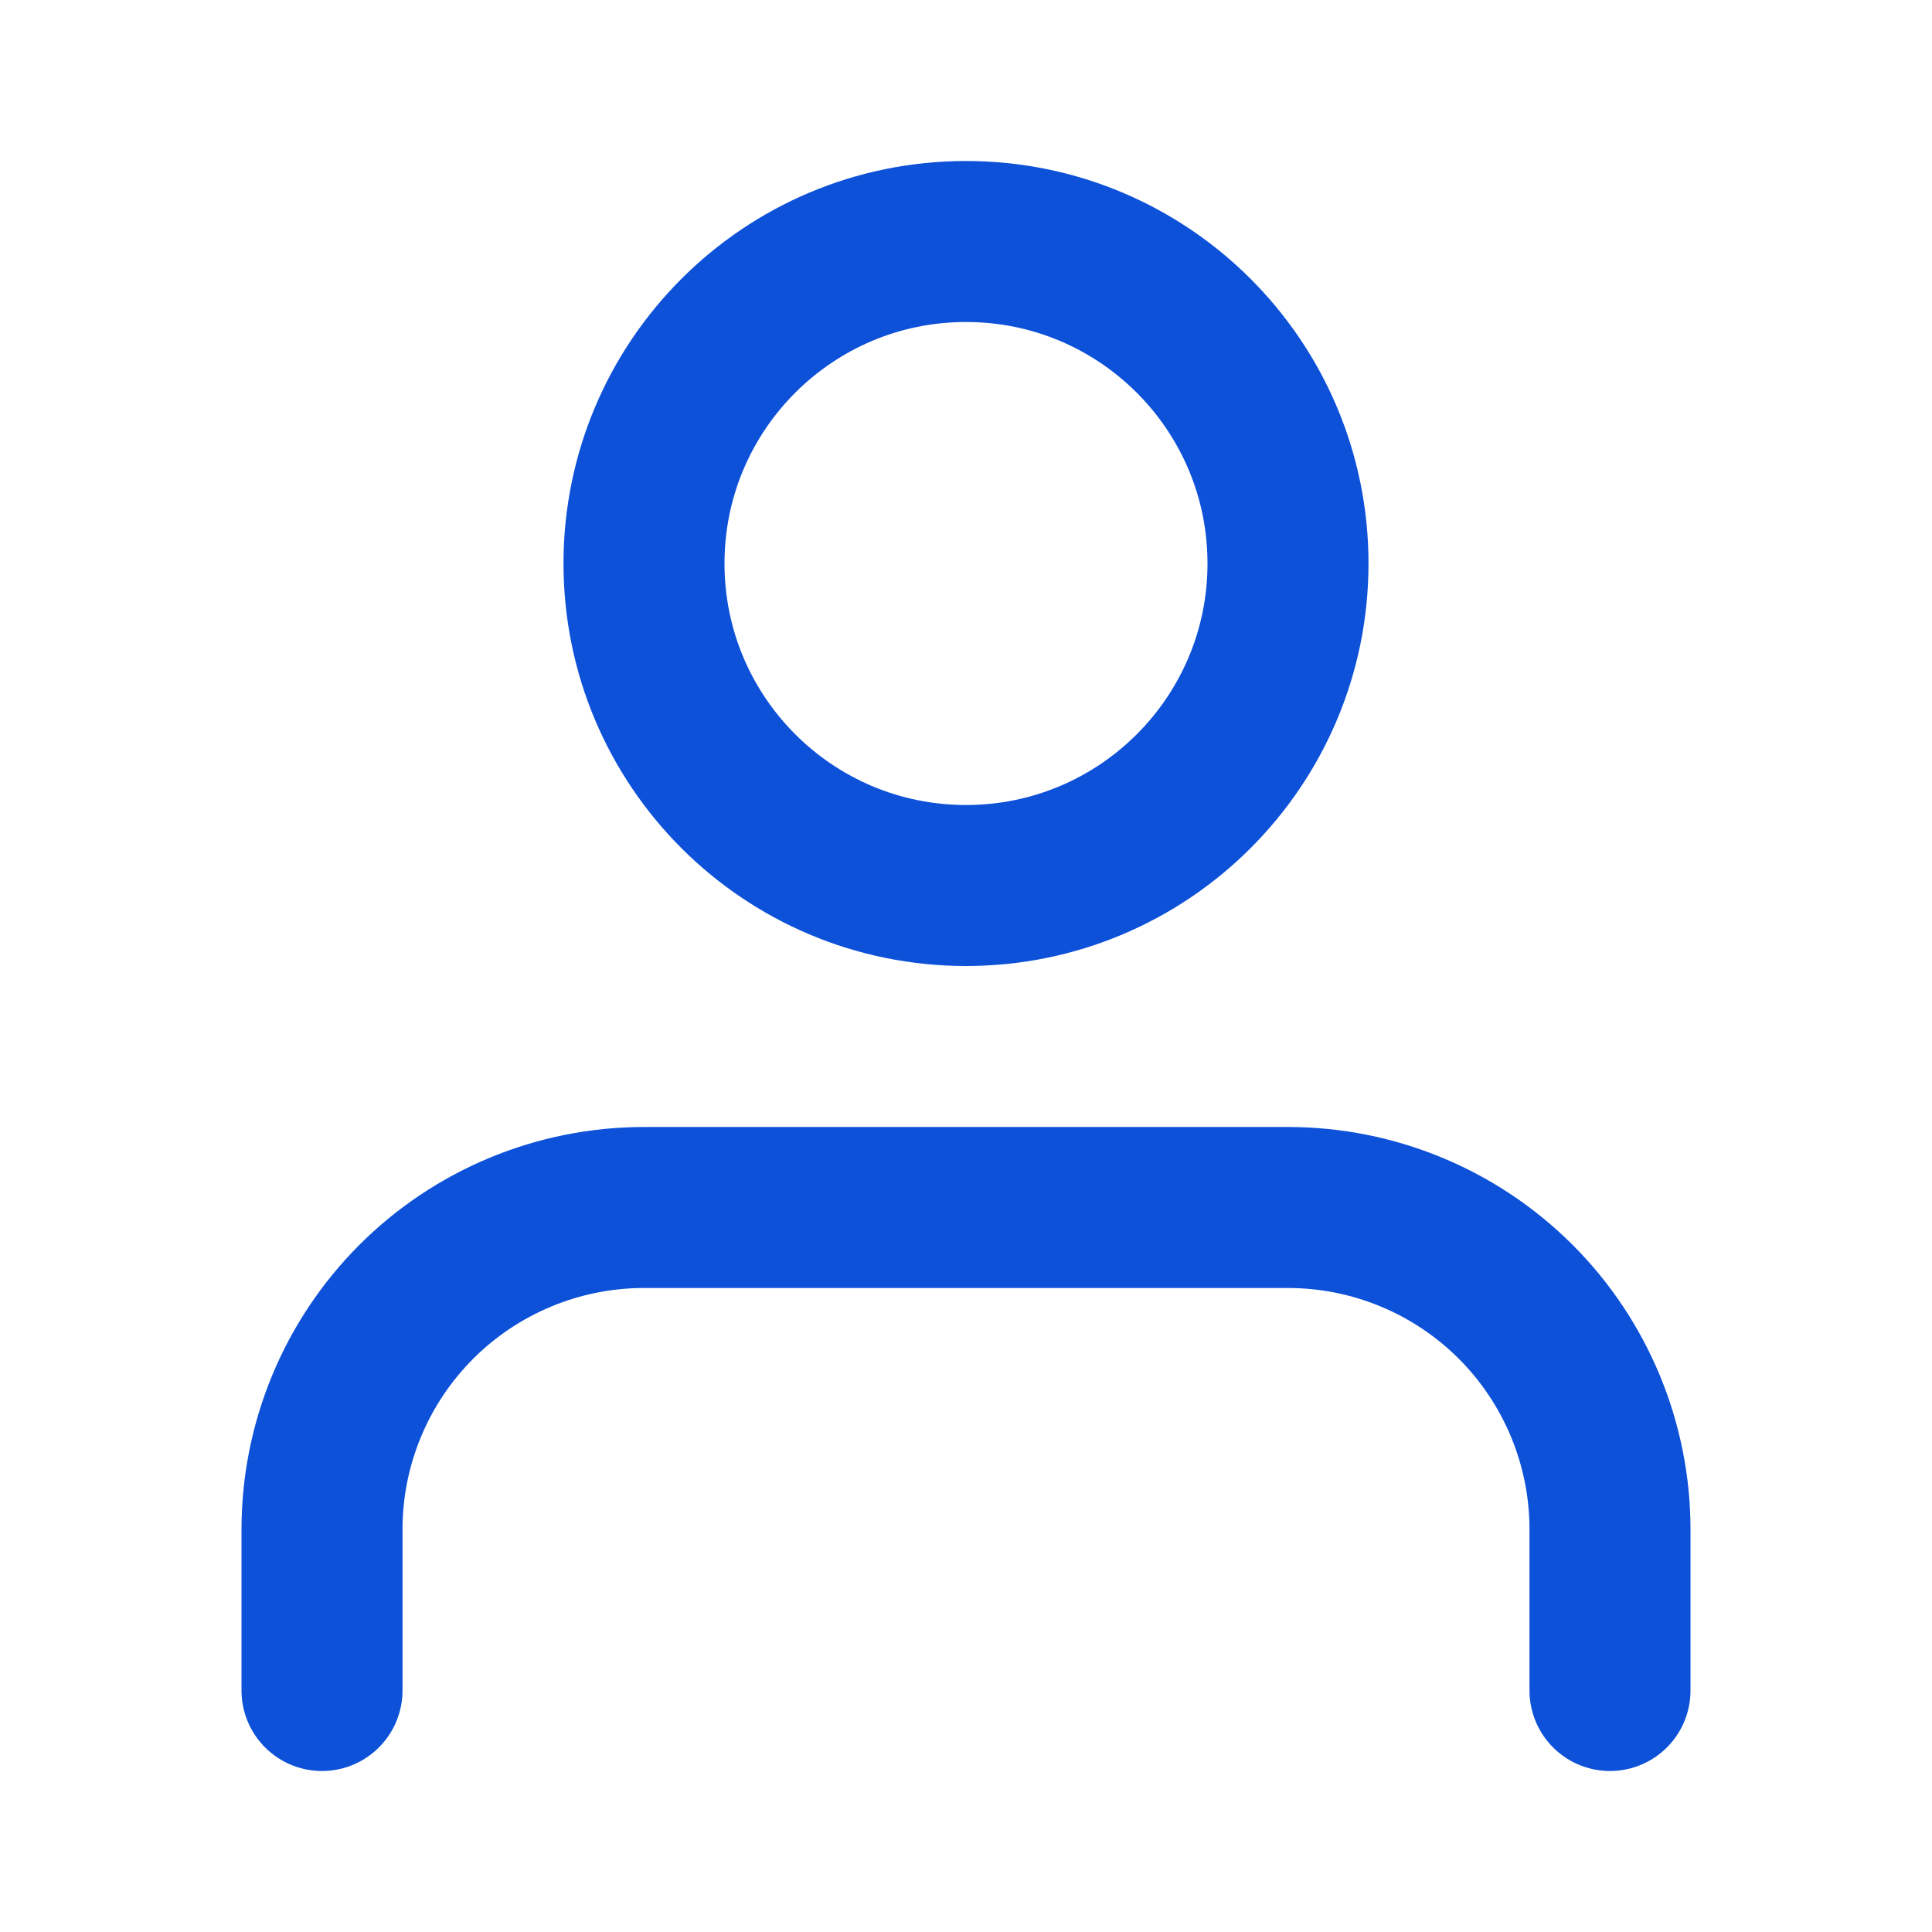
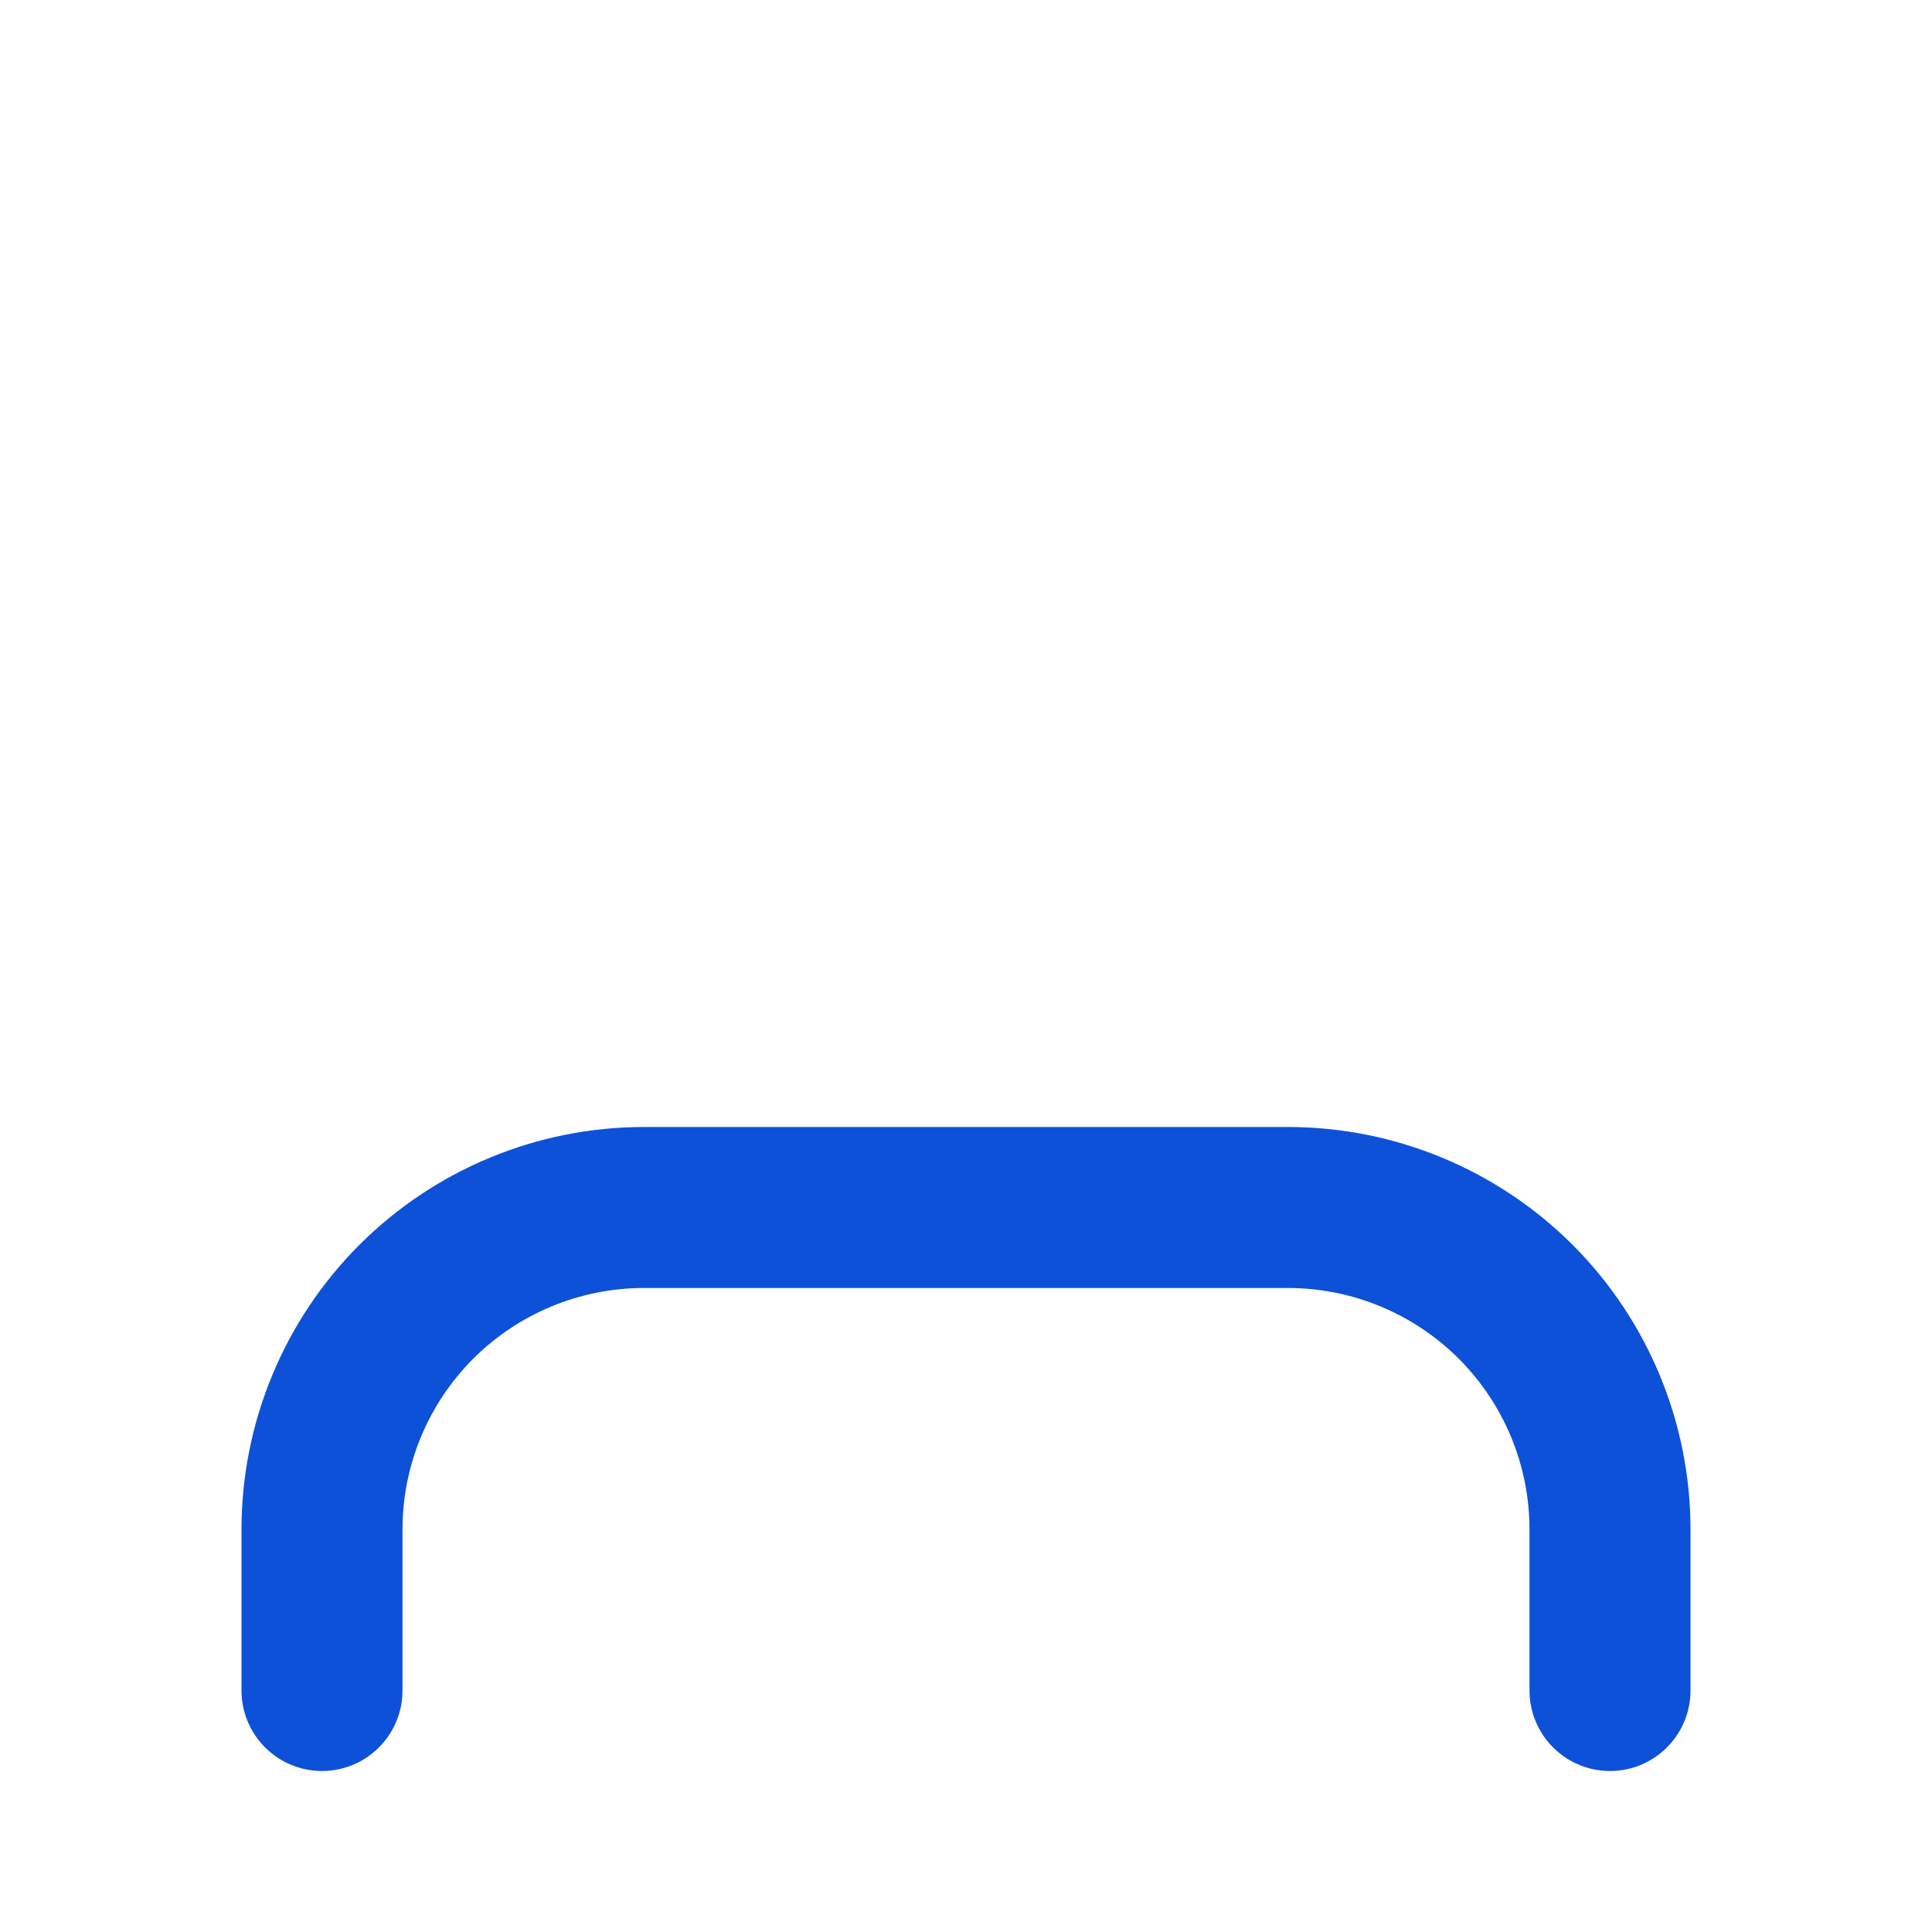
<svg xmlns="http://www.w3.org/2000/svg" width="36" height="36" viewBox="0 0 36 36" fill="none">
  <path d="M30 31.5V28.5C30 26.909 29.368 25.383 28.243 24.257C27.117 23.132 25.591 22.5 24 22.5H12C10.409 22.5 8.883 23.132 7.757 24.257C6.632 25.383 6 26.909 6 28.5V31.5" stroke="#0D51D9" stroke-width="3" stroke-linecap="round" stroke-linejoin="round" />
-   <path d="M18 16.5C21.314 16.5 24 13.814 24 10.5C24 7.186 21.314 4.5 18 4.5C14.686 4.5 12 7.186 12 10.5C12 13.814 14.686 16.5 18 16.5Z" stroke="#0D51D9" stroke-width="3" stroke-linecap="round" stroke-linejoin="round" />
</svg>